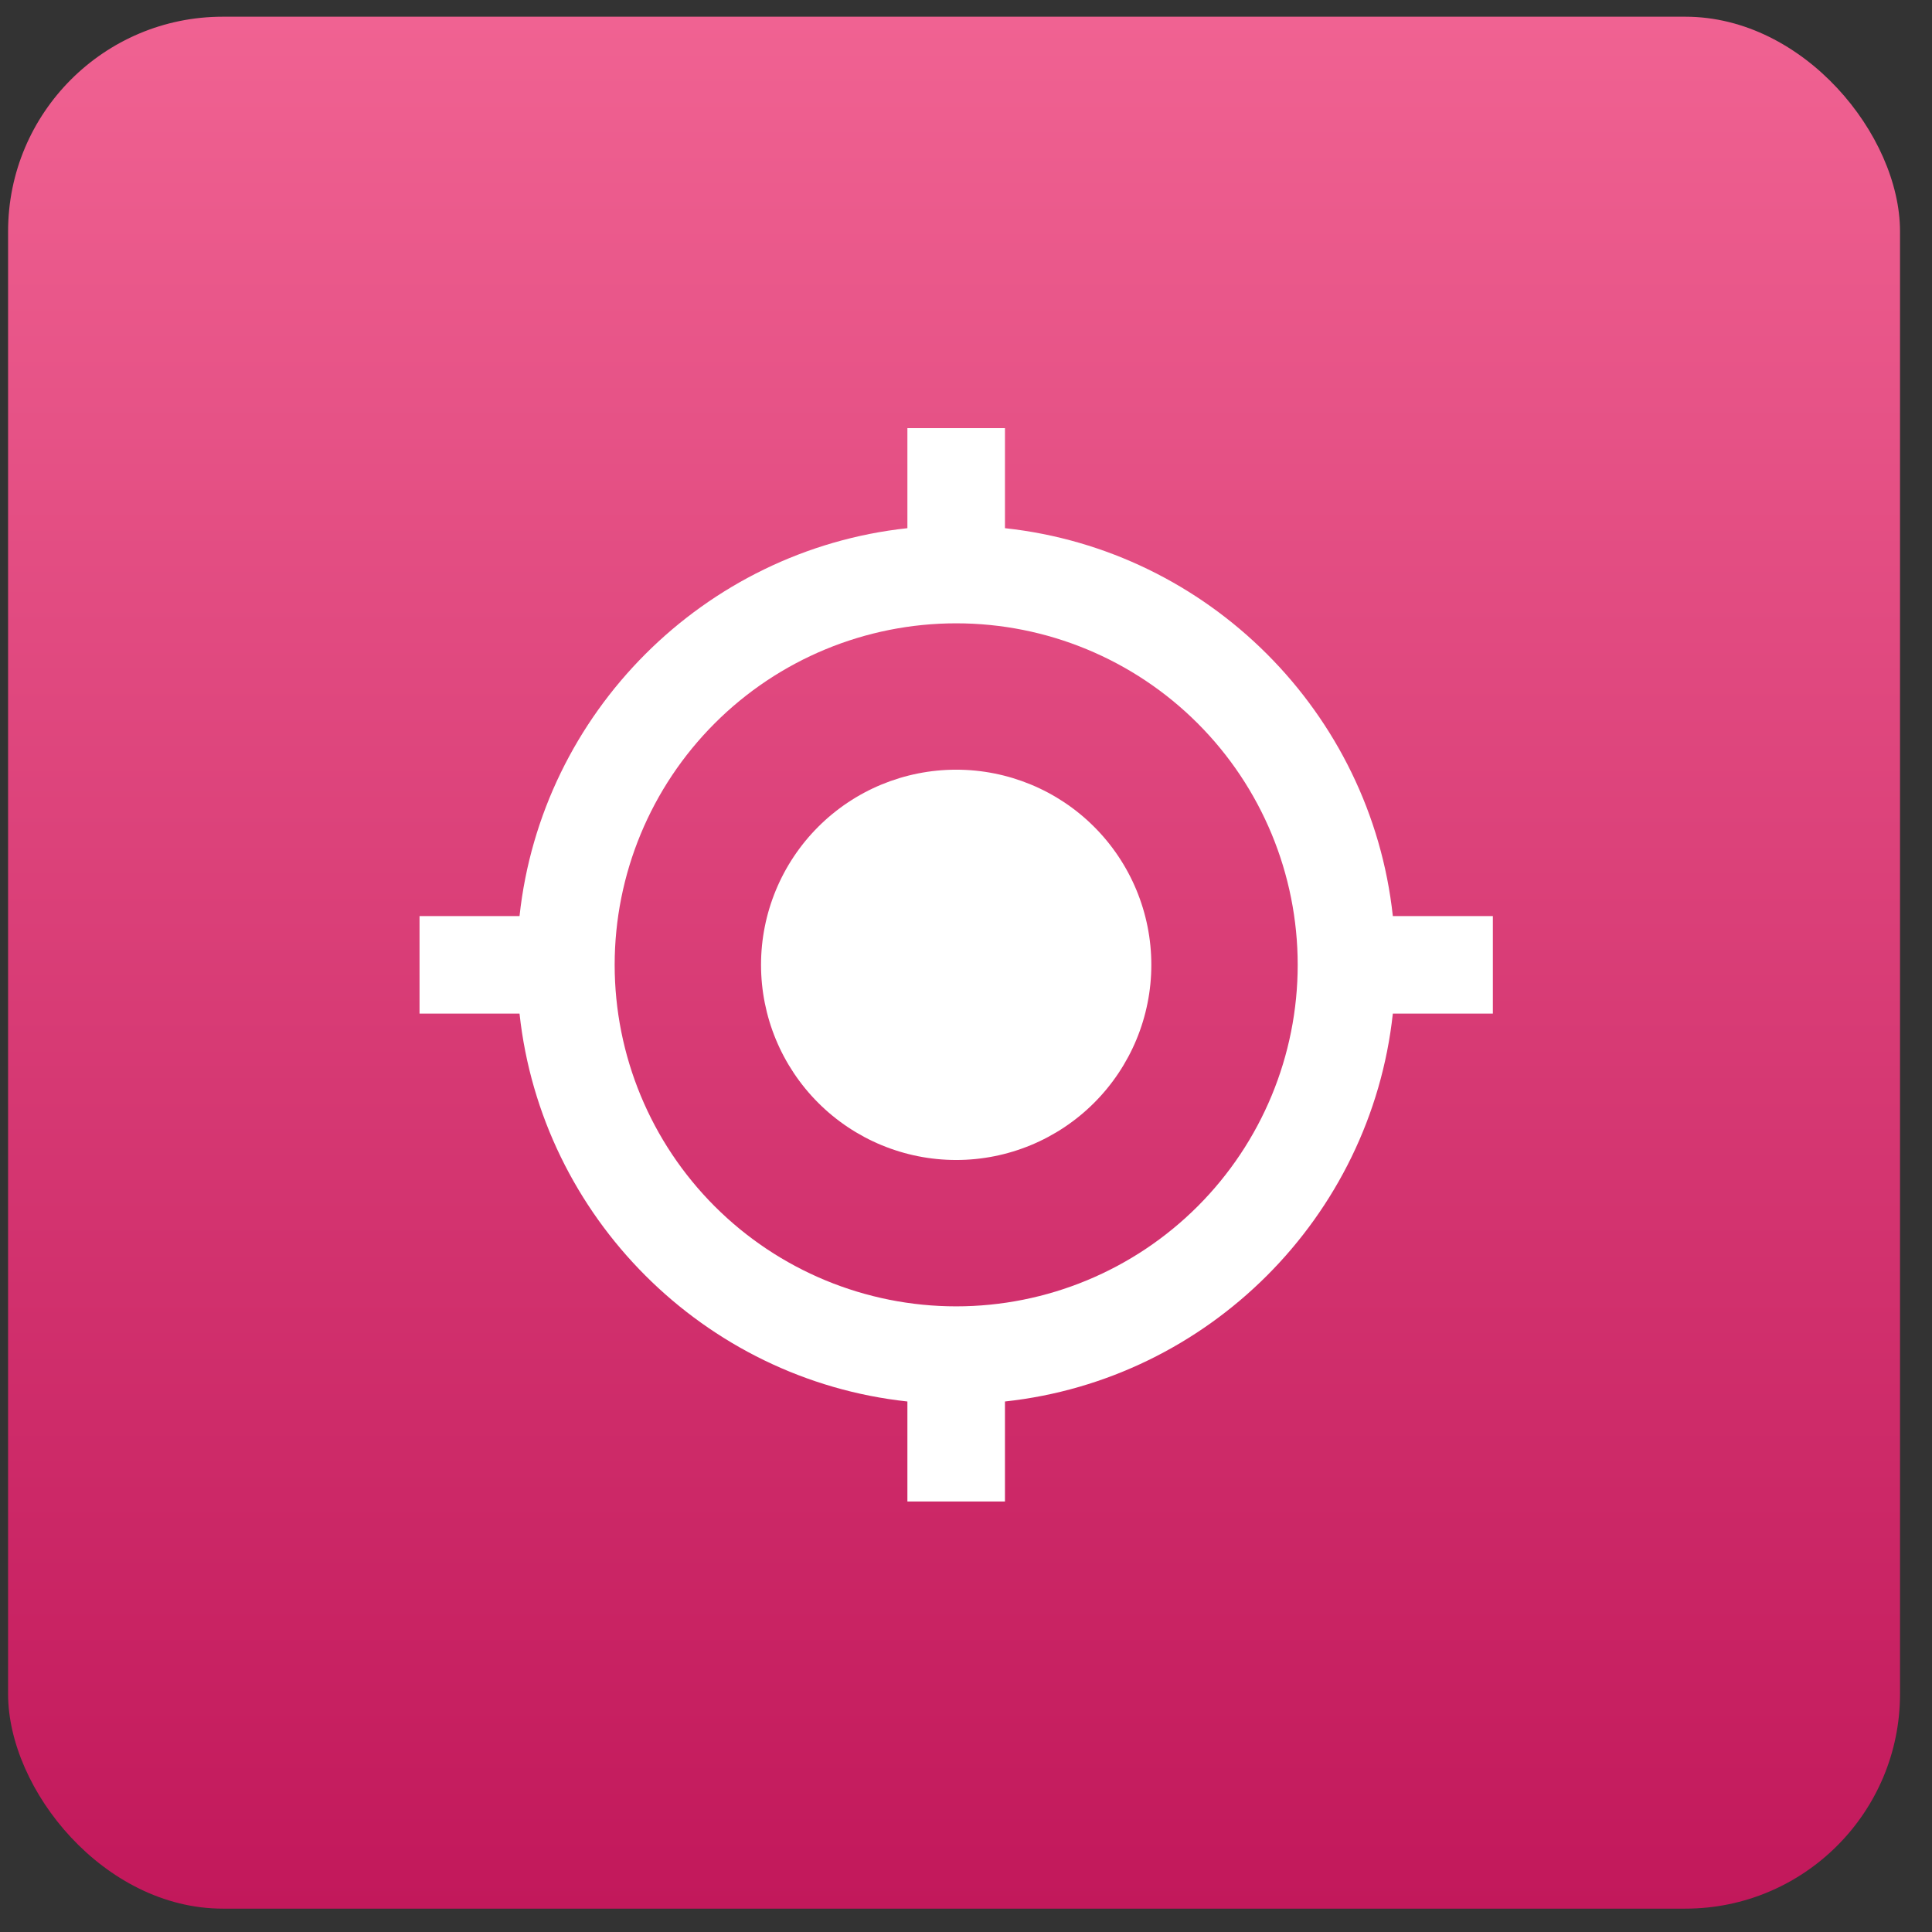
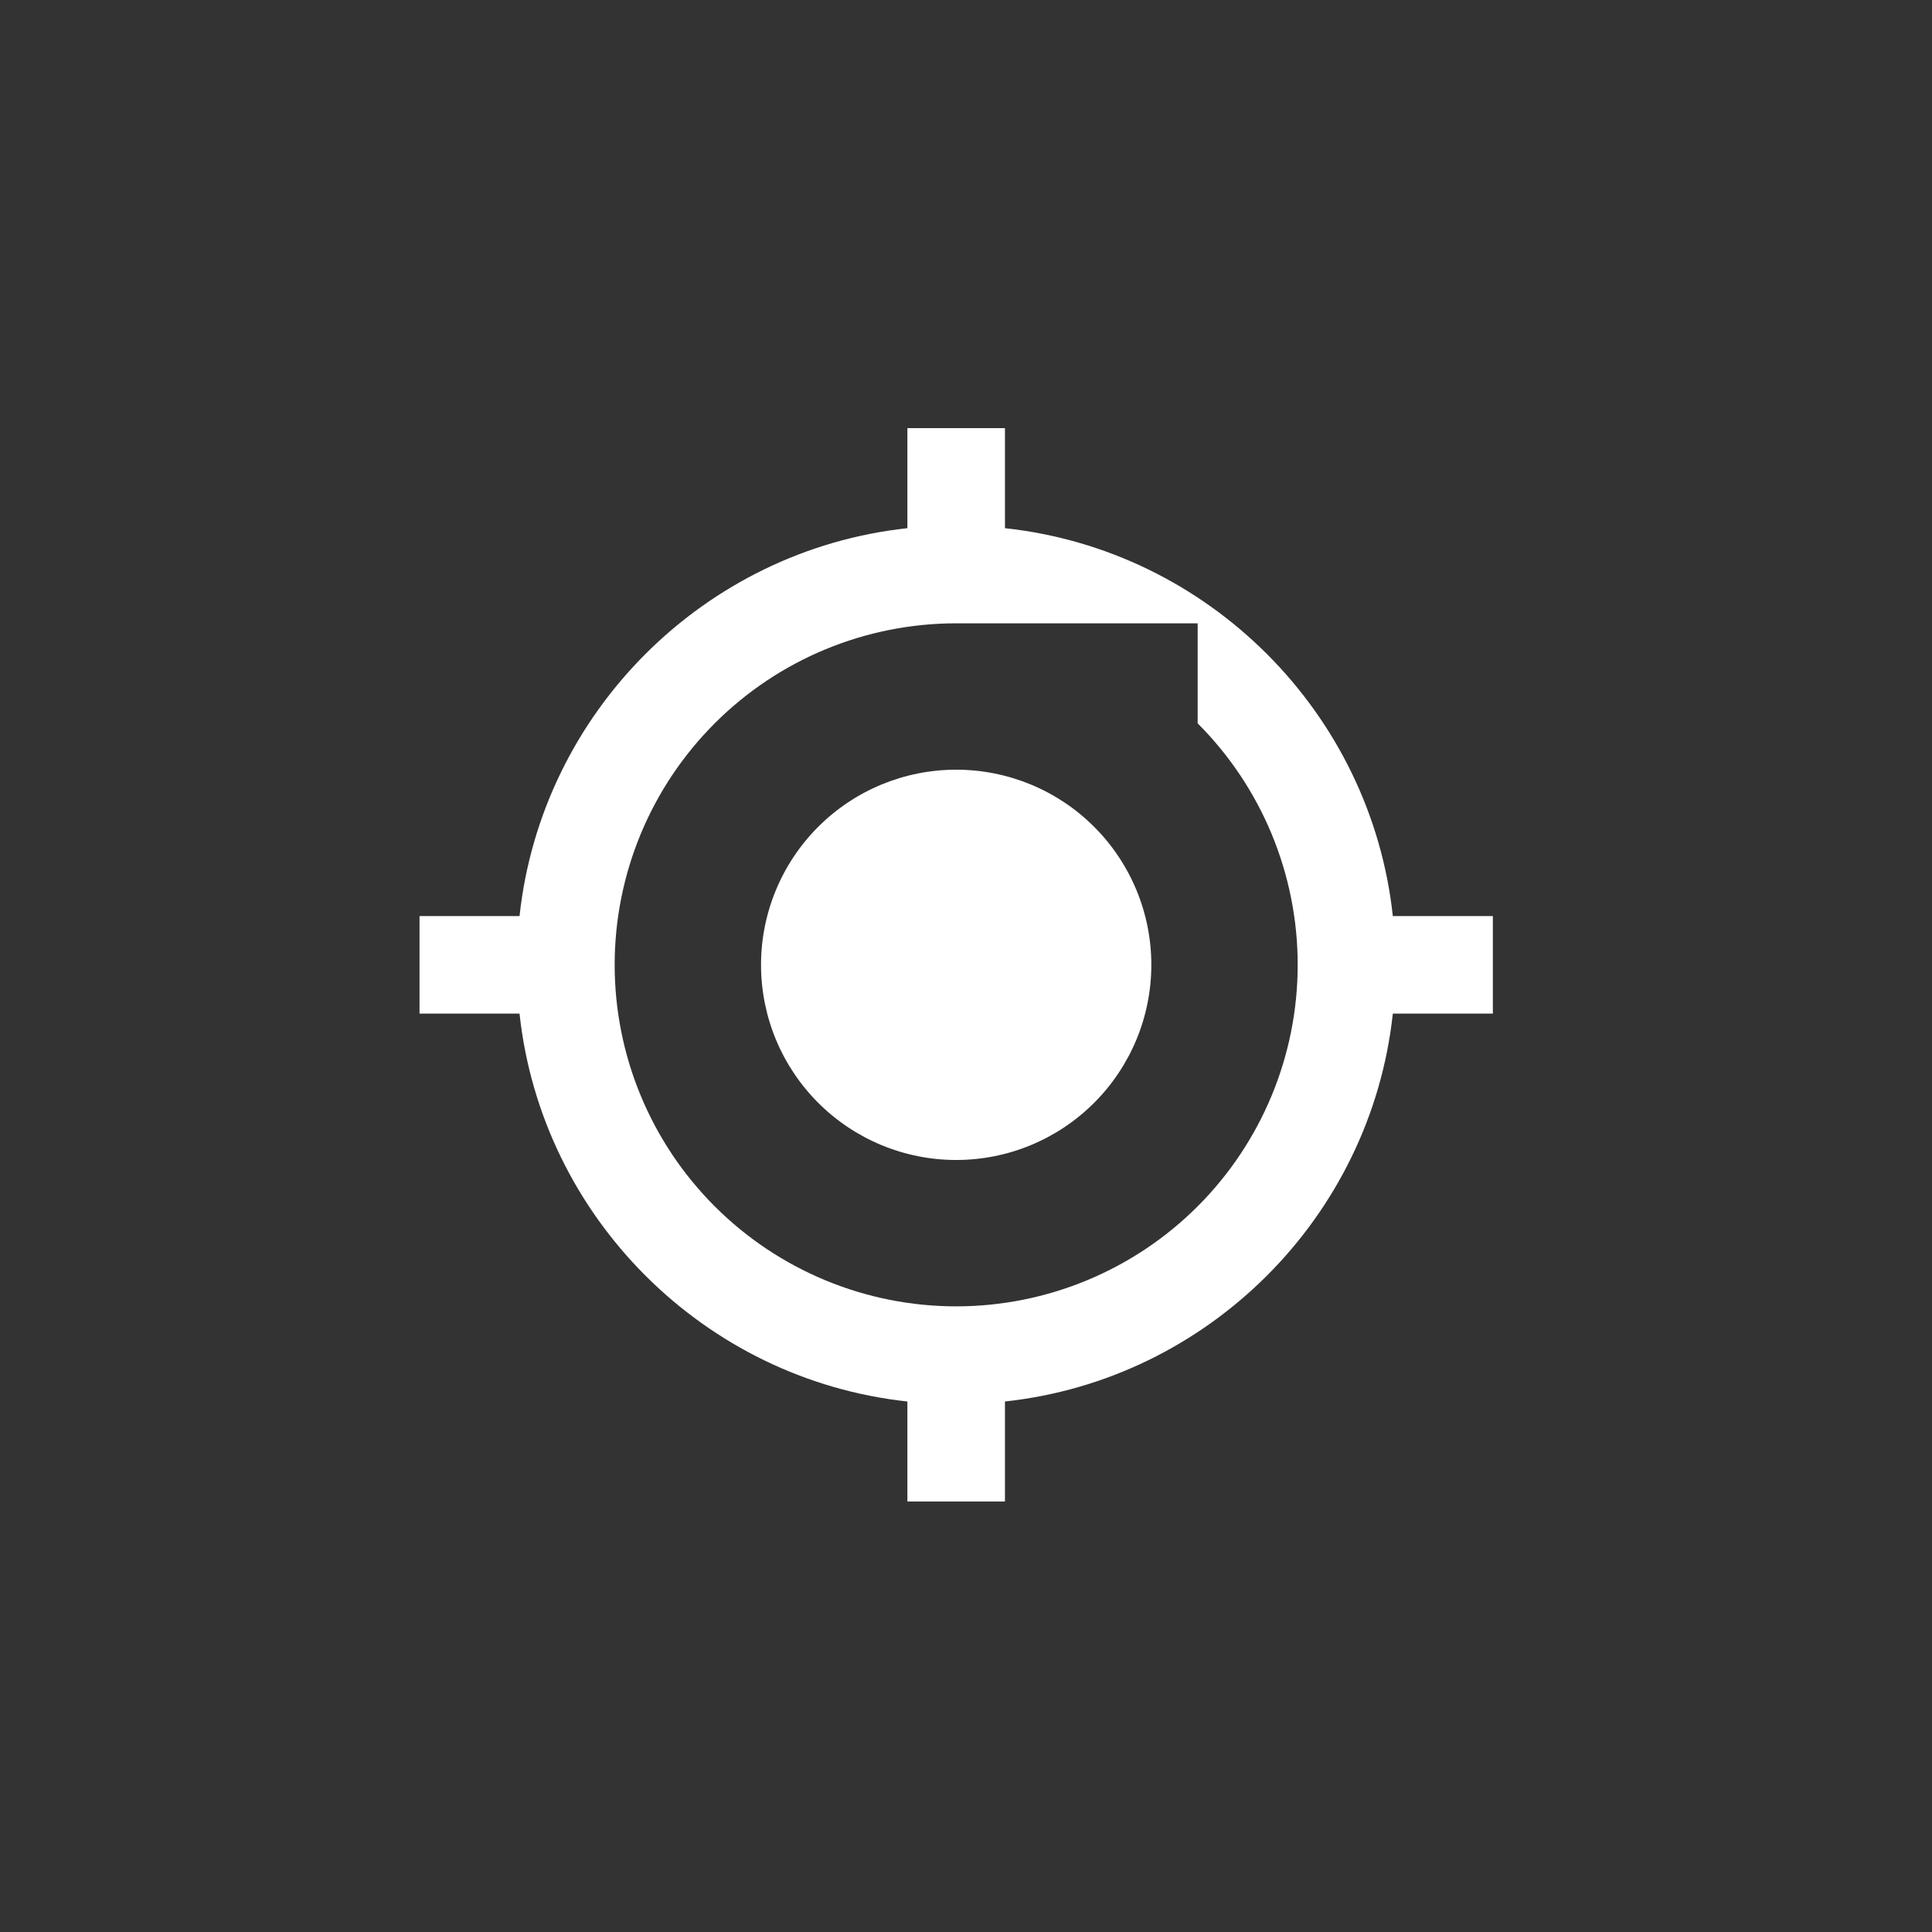
<svg xmlns="http://www.w3.org/2000/svg" width="54" height="54" viewBox="0 0 54 54" fill="none">
  <rect x="0" y="0" width="54" height="54" fill="#333333" stroke="none" />
-   <rect x="0.226" y="0.467" width="52.88" height="52.88" rx="6" fill="url(#paint0_linear_1229_283348)" />
-   <path d="M26.726 21.513C28.172 21.513 29.56 22.087 30.582 23.11C31.605 24.133 32.18 25.521 32.18 26.967C32.18 28.414 31.605 29.801 30.582 30.824C29.56 31.847 28.172 32.422 26.726 32.422C25.279 32.422 23.892 31.847 22.869 30.824C21.846 29.801 21.271 28.414 21.271 26.967C21.271 25.521 21.846 24.133 22.869 23.11C23.892 22.087 25.279 21.513 26.726 21.513V21.513ZM14.521 28.331H11.726V25.604H14.521C15.135 19.917 19.676 15.376 25.362 14.763V11.967H28.089V14.763C33.776 15.376 38.316 19.917 38.93 25.604H41.726V28.331H38.93C38.316 34.017 33.776 38.558 28.089 39.172V41.967H25.362V39.172C19.676 38.558 15.135 34.017 14.521 28.331ZM26.726 17.422C24.194 17.422 21.766 18.427 19.976 20.218C18.186 22.008 17.18 24.436 17.18 26.967C17.18 29.499 18.186 31.927 19.976 33.717C21.766 35.507 24.194 36.513 26.726 36.513C29.257 36.513 31.685 35.507 33.475 33.717C35.265 31.927 36.271 29.499 36.271 26.967C36.271 24.436 35.265 22.008 33.475 20.218C31.685 18.427 29.257 17.422 26.726 17.422V17.422Z" fill="white" />
+   <path d="M26.726 21.513C28.172 21.513 29.56 22.087 30.582 23.11C31.605 24.133 32.18 25.521 32.18 26.967C32.18 28.414 31.605 29.801 30.582 30.824C29.56 31.847 28.172 32.422 26.726 32.422C25.279 32.422 23.892 31.847 22.869 30.824C21.846 29.801 21.271 28.414 21.271 26.967C21.271 25.521 21.846 24.133 22.869 23.11C23.892 22.087 25.279 21.513 26.726 21.513V21.513ZM14.521 28.331H11.726V25.604H14.521C15.135 19.917 19.676 15.376 25.362 14.763V11.967H28.089V14.763C33.776 15.376 38.316 19.917 38.93 25.604H41.726V28.331H38.93C38.316 34.017 33.776 38.558 28.089 39.172V41.967H25.362V39.172C19.676 38.558 15.135 34.017 14.521 28.331ZM26.726 17.422C24.194 17.422 21.766 18.427 19.976 20.218C18.186 22.008 17.18 24.436 17.18 26.967C17.18 29.499 18.186 31.927 19.976 33.717C21.766 35.507 24.194 36.513 26.726 36.513C29.257 36.513 31.685 35.507 33.475 33.717C35.265 31.927 36.271 29.499 36.271 26.967C36.271 24.436 35.265 22.008 33.475 20.218V17.422Z" fill="white" />
  <defs>
    <linearGradient id="paint0_linear_1229_283348" x1="26.666" y1="0.467" x2="26.666" y2="53.347" gradientUnits="userSpaceOnUse">
      <stop stop-color="#F06292" />
      <stop offset="1" stop-color="#C2185B" />
    </linearGradient>
  </defs>
</svg>